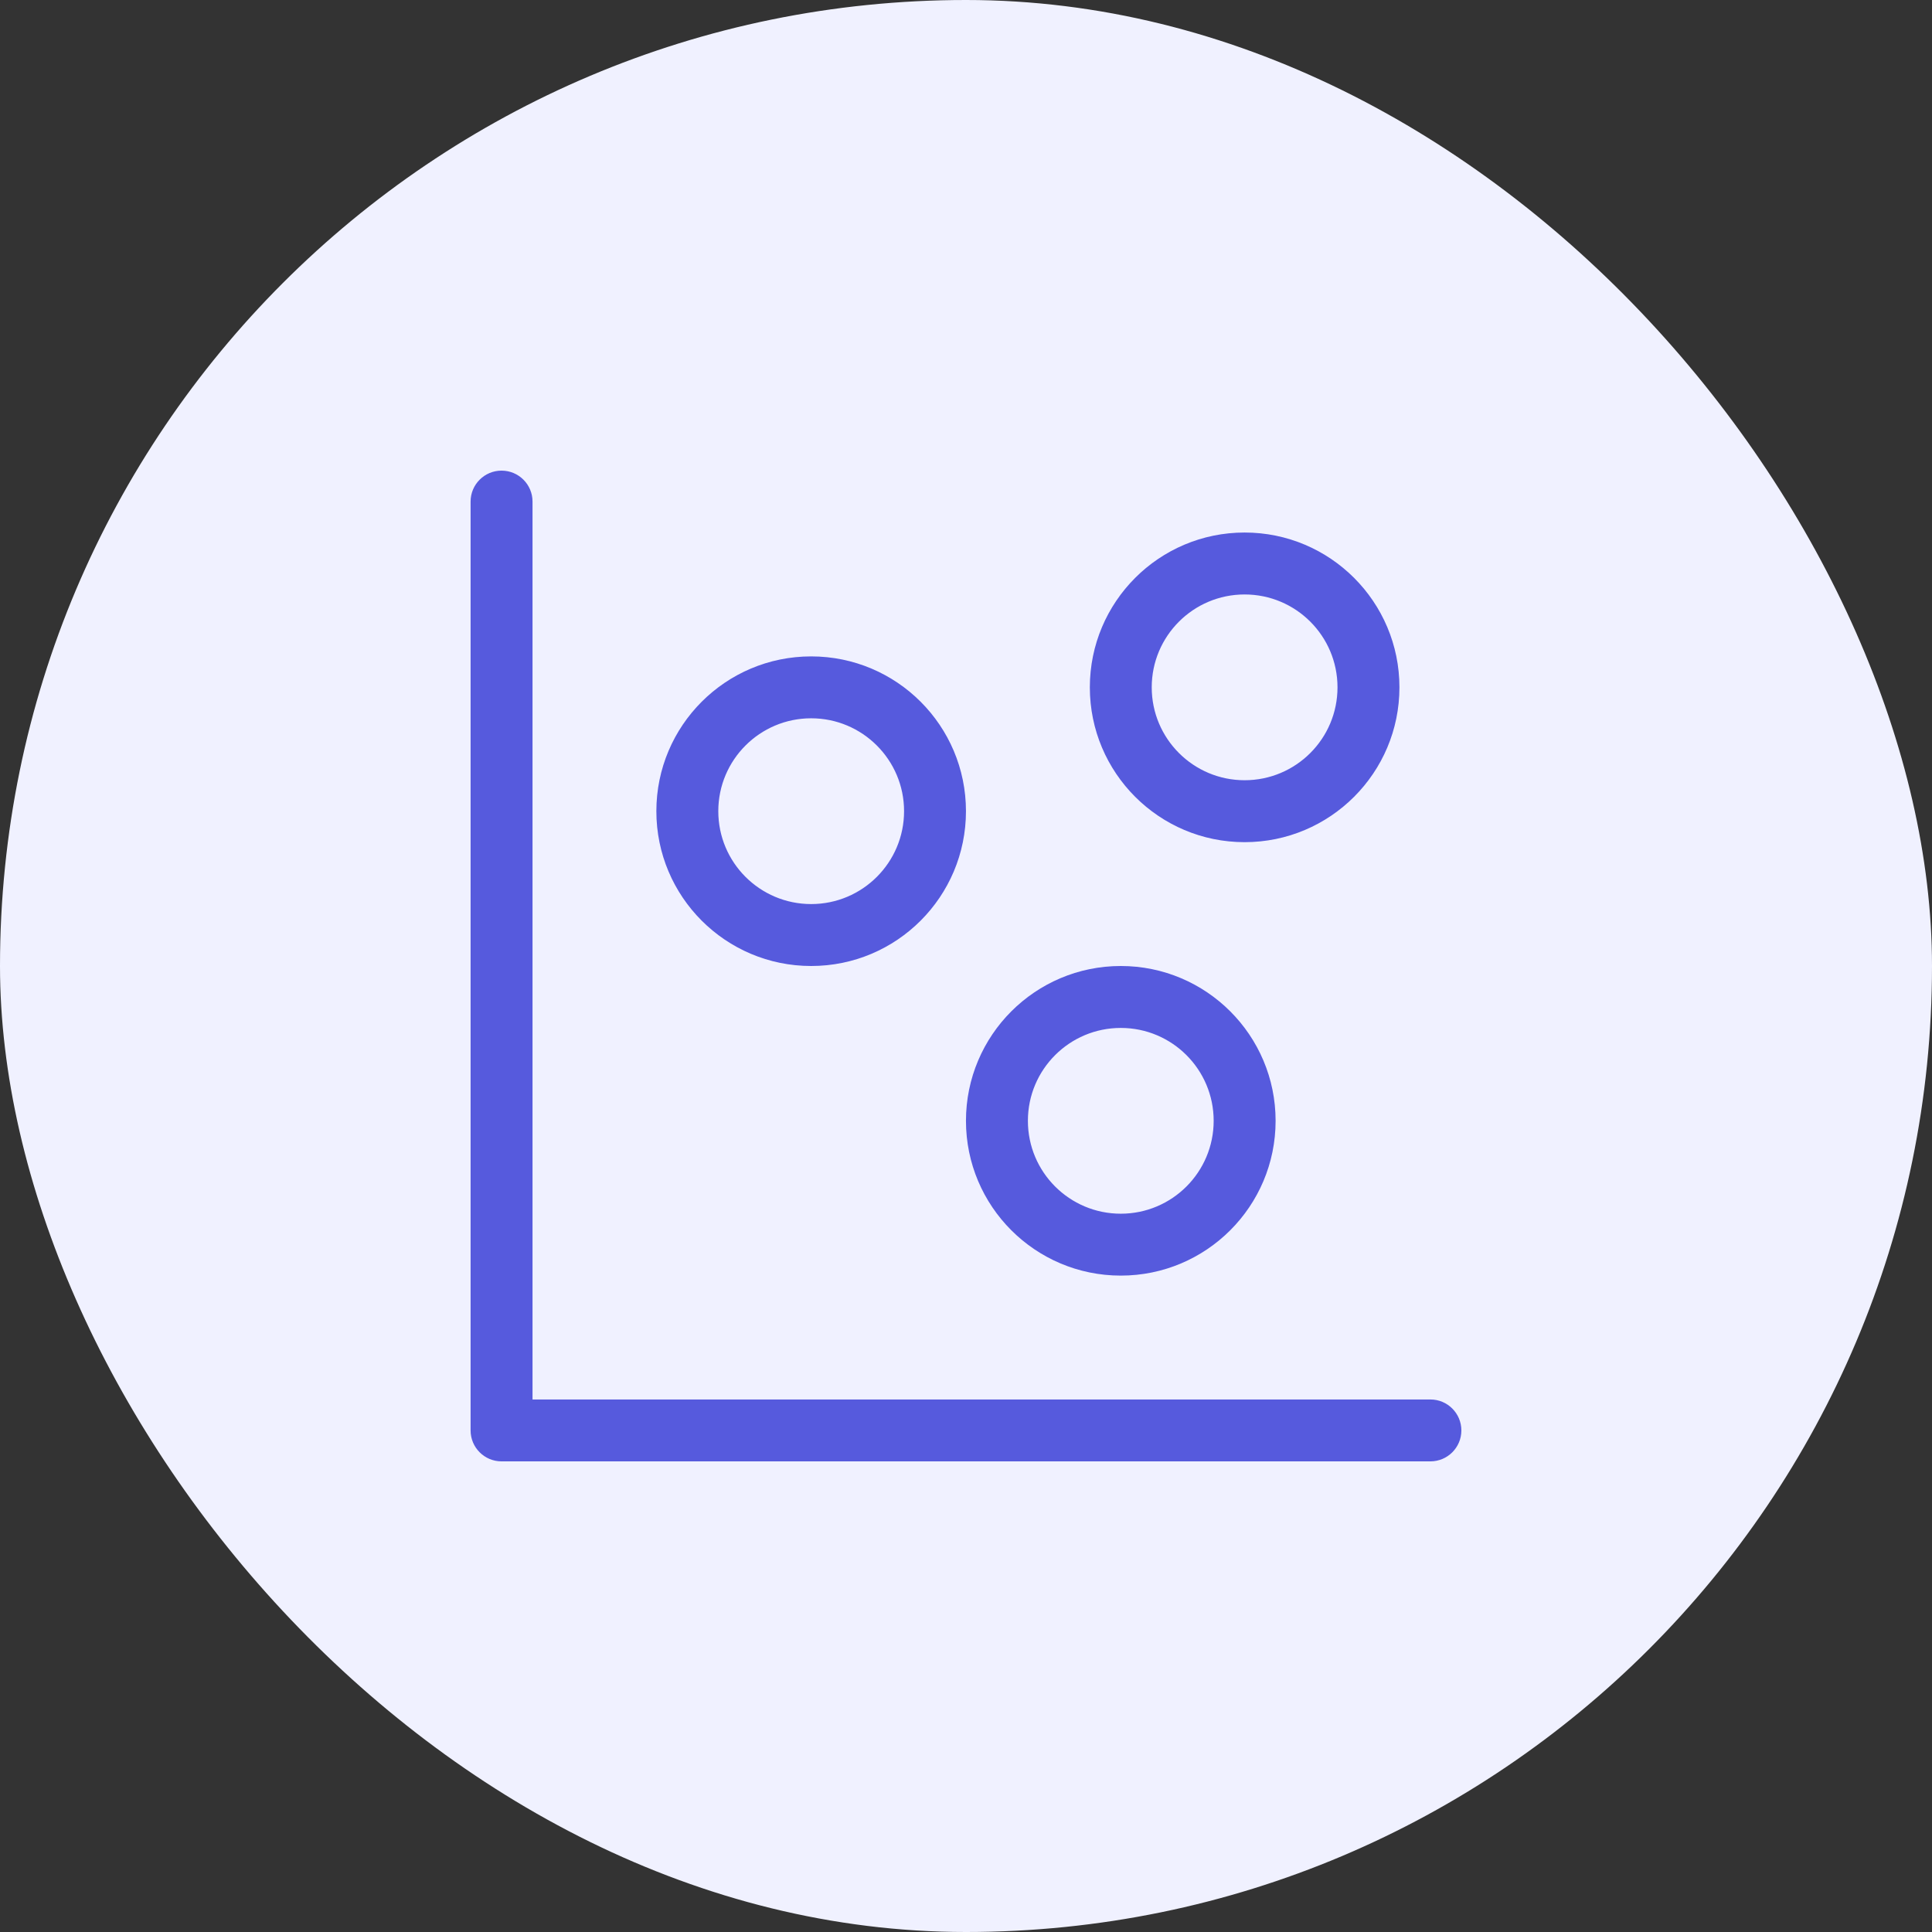
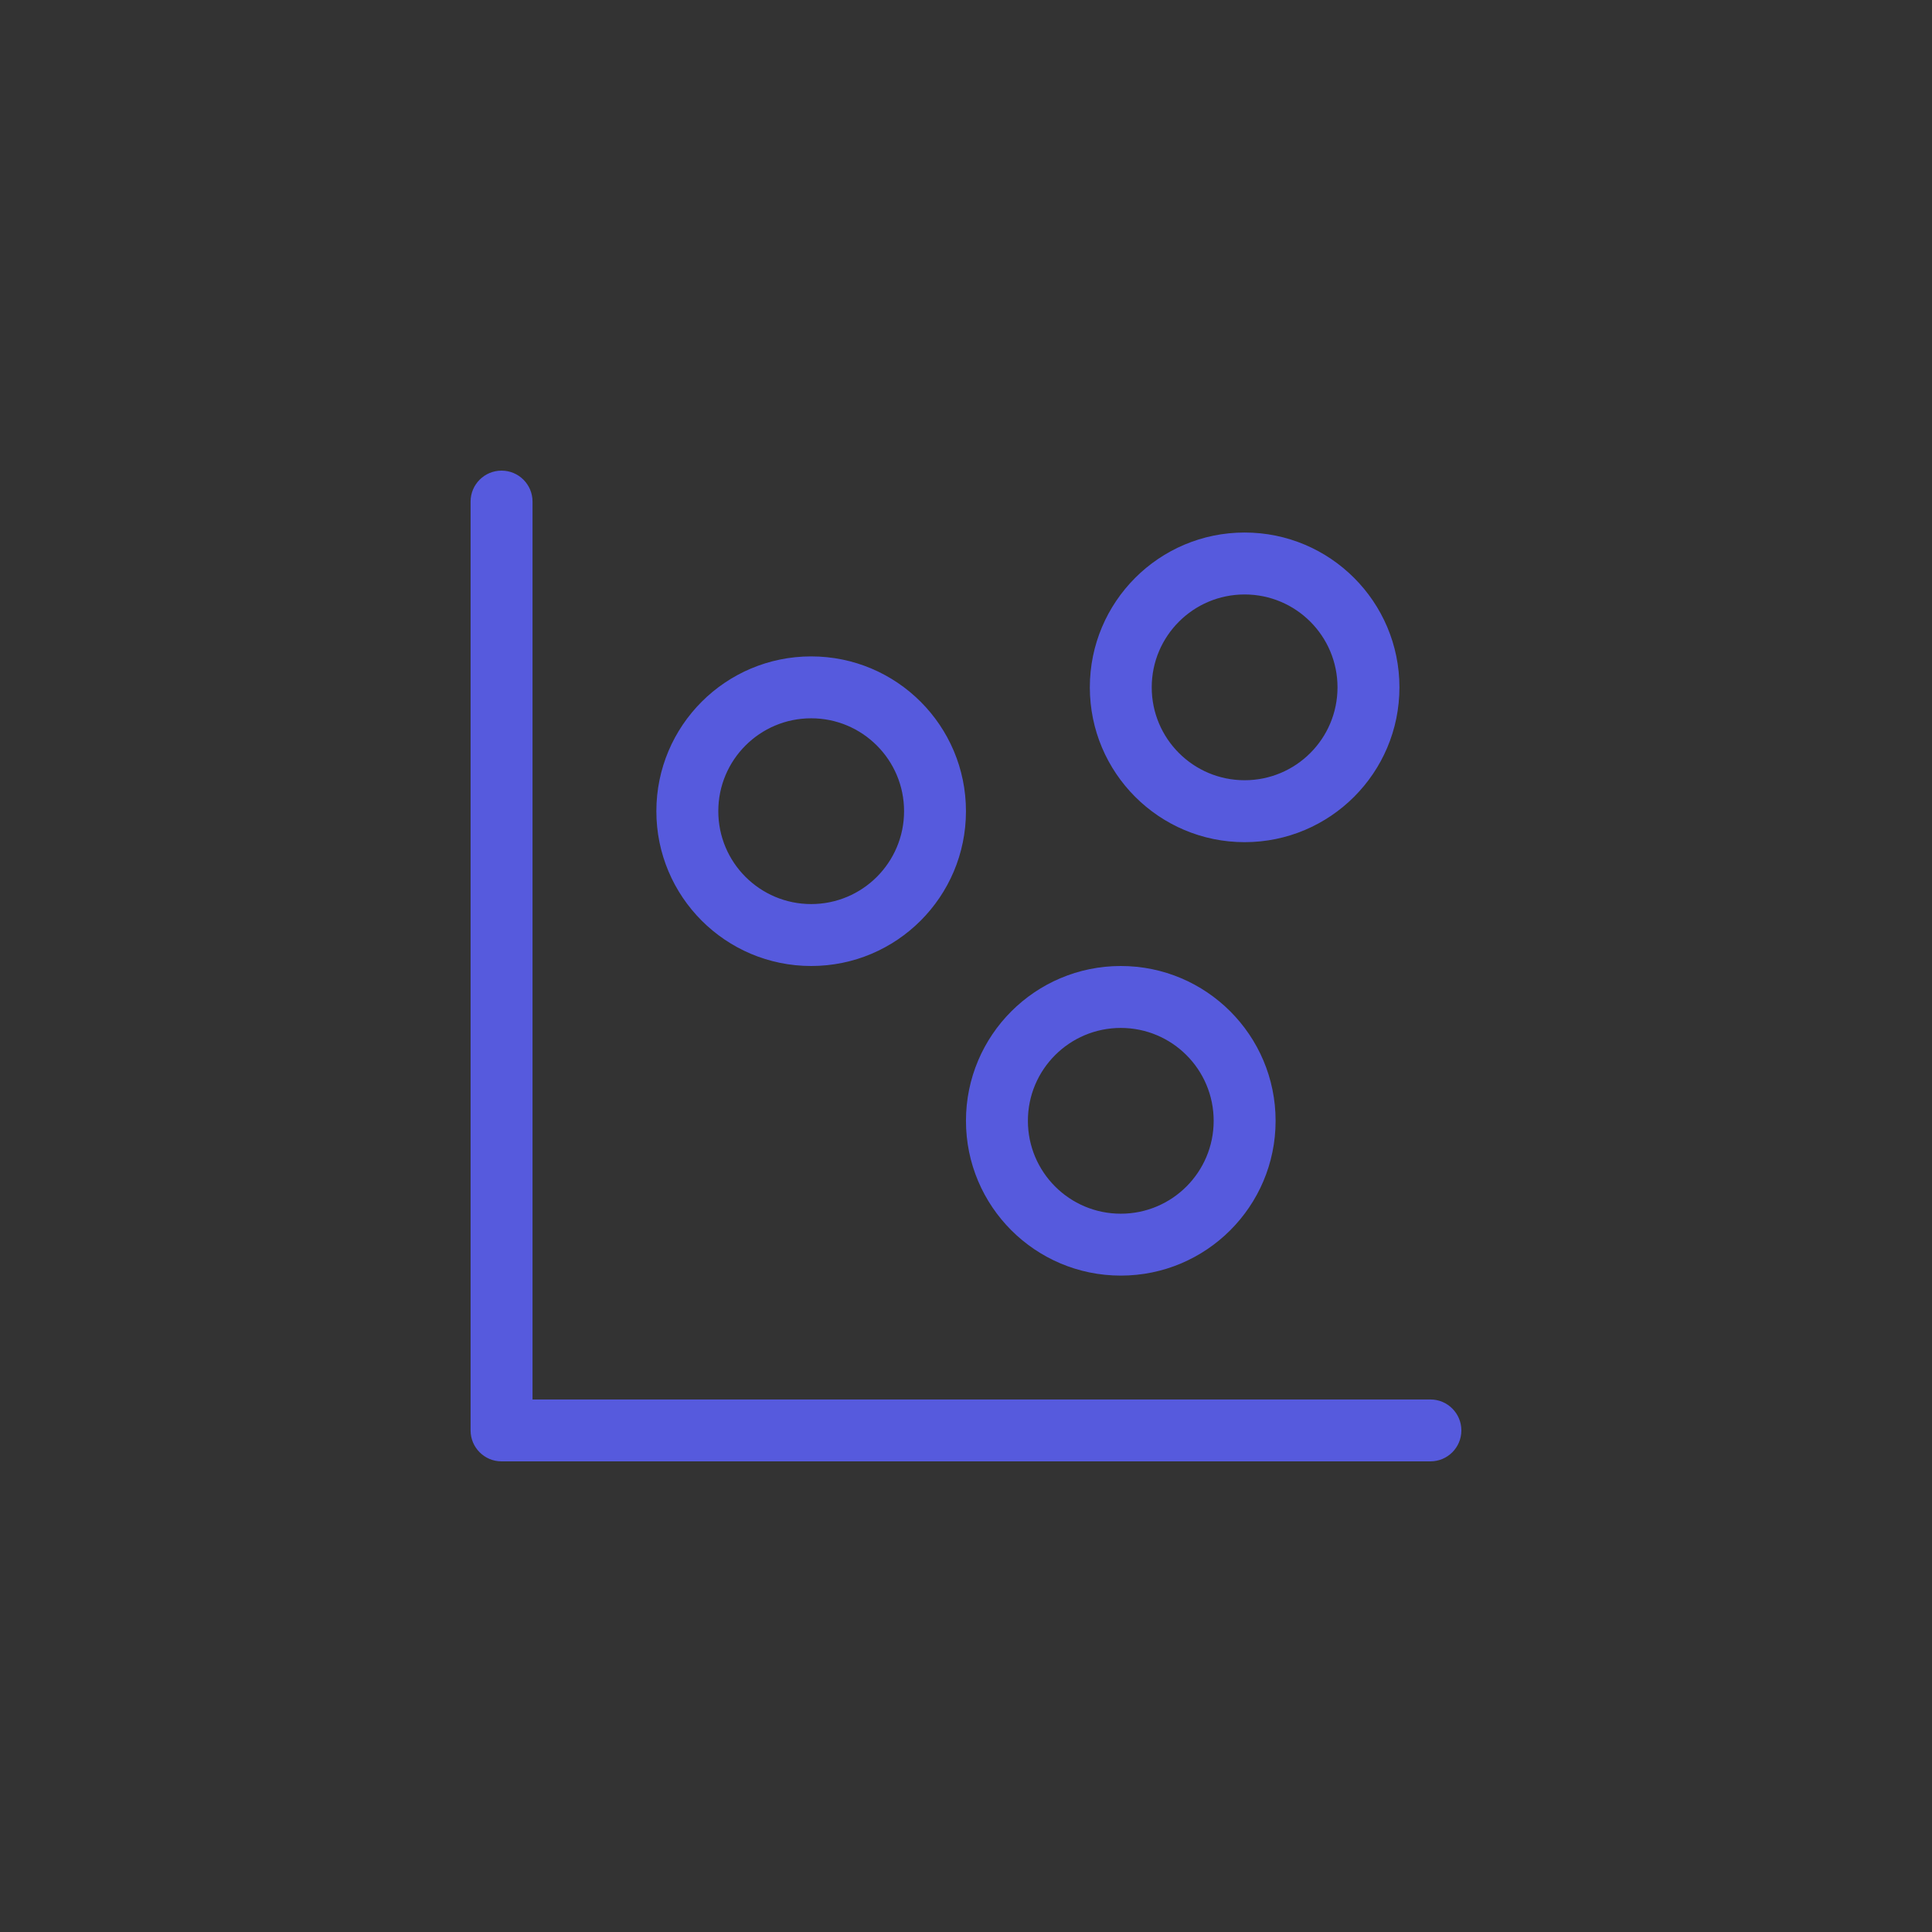
<svg xmlns="http://www.w3.org/2000/svg" width="52" height="52" viewBox="0 0 52 52" fill="none">
  <rect x="0" y="0" width="52" height="52" fill="#333333" stroke="none" />
-   <rect width="52" height="52" rx="26" fill="#F0F1FF" />
  <path d="M14.333 13.5C14.333 13.04 13.96 12.667 13.499 12.667C13.039 12.667 12.666 13.04 12.666 13.5V38.5C12.666 38.96 13.039 39.333 13.499 39.333H38.499C38.96 39.333 39.333 38.96 39.333 38.5C39.333 38.04 38.96 37.667 38.499 37.667H14.333V13.5ZM19.333 21.833C19.333 20.453 20.452 19.333 21.833 19.333C23.213 19.333 24.333 20.453 24.333 21.833C24.333 23.214 23.213 24.333 21.833 24.333C20.452 24.333 19.333 23.214 19.333 21.833ZM21.833 17.667C19.532 17.667 17.666 19.532 17.666 21.833C17.666 24.135 19.532 26 21.833 26C24.134 26 25.999 24.135 25.999 21.833C25.999 19.532 24.134 17.667 21.833 17.667ZM33.499 16C32.119 16 30.999 17.119 30.999 18.5C30.999 19.881 32.119 21 33.499 21C34.88 21 35.999 19.881 35.999 18.5C35.999 17.119 34.88 16 33.499 16ZM29.333 18.5C29.333 16.199 31.198 14.333 33.499 14.333C35.8 14.333 37.666 16.199 37.666 18.5C37.666 20.801 35.8 22.667 33.499 22.667C31.198 22.667 29.333 20.801 29.333 18.5ZM27.666 30.167C27.666 28.786 28.785 27.667 30.166 27.667C31.547 27.667 32.666 28.786 32.666 30.167C32.666 31.547 31.547 32.667 30.166 32.667C28.785 32.667 27.666 31.547 27.666 30.167ZM30.166 26C27.865 26 25.999 27.866 25.999 30.167C25.999 32.468 27.865 34.333 30.166 34.333C32.467 34.333 34.333 32.468 34.333 30.167C34.333 27.866 32.467 26 30.166 26Z" fill="#565ADD" />
</svg>